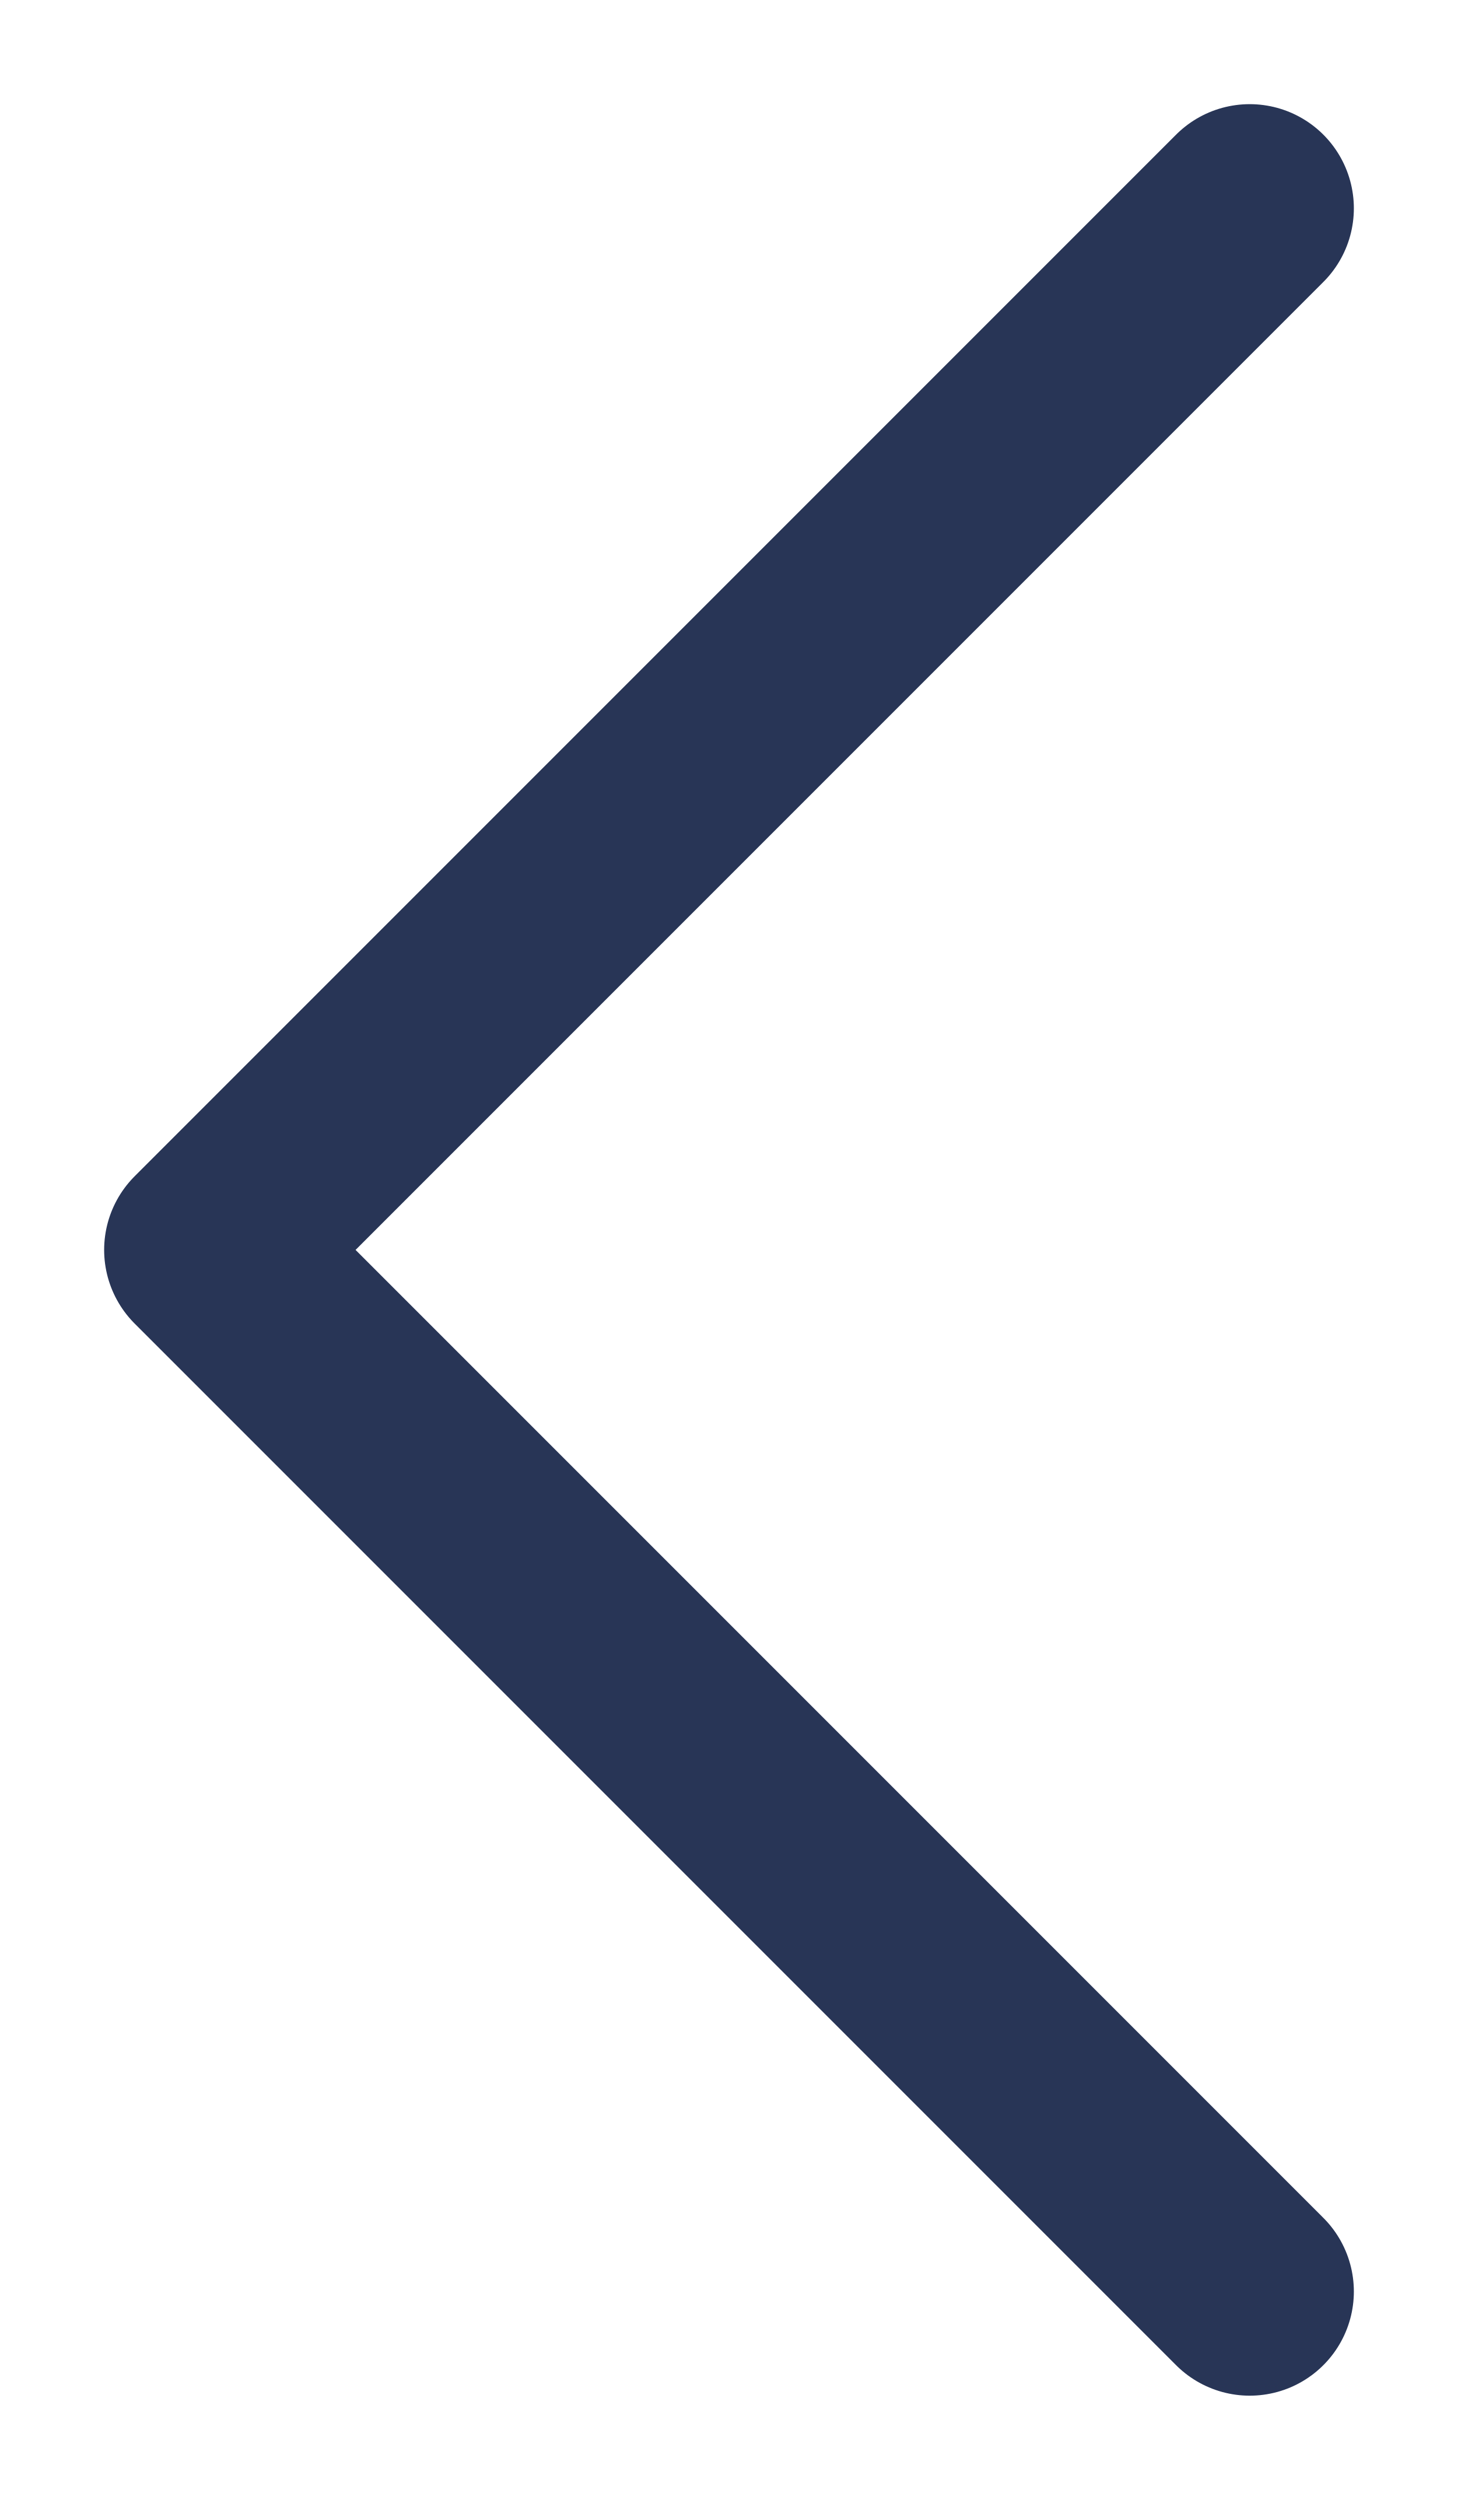
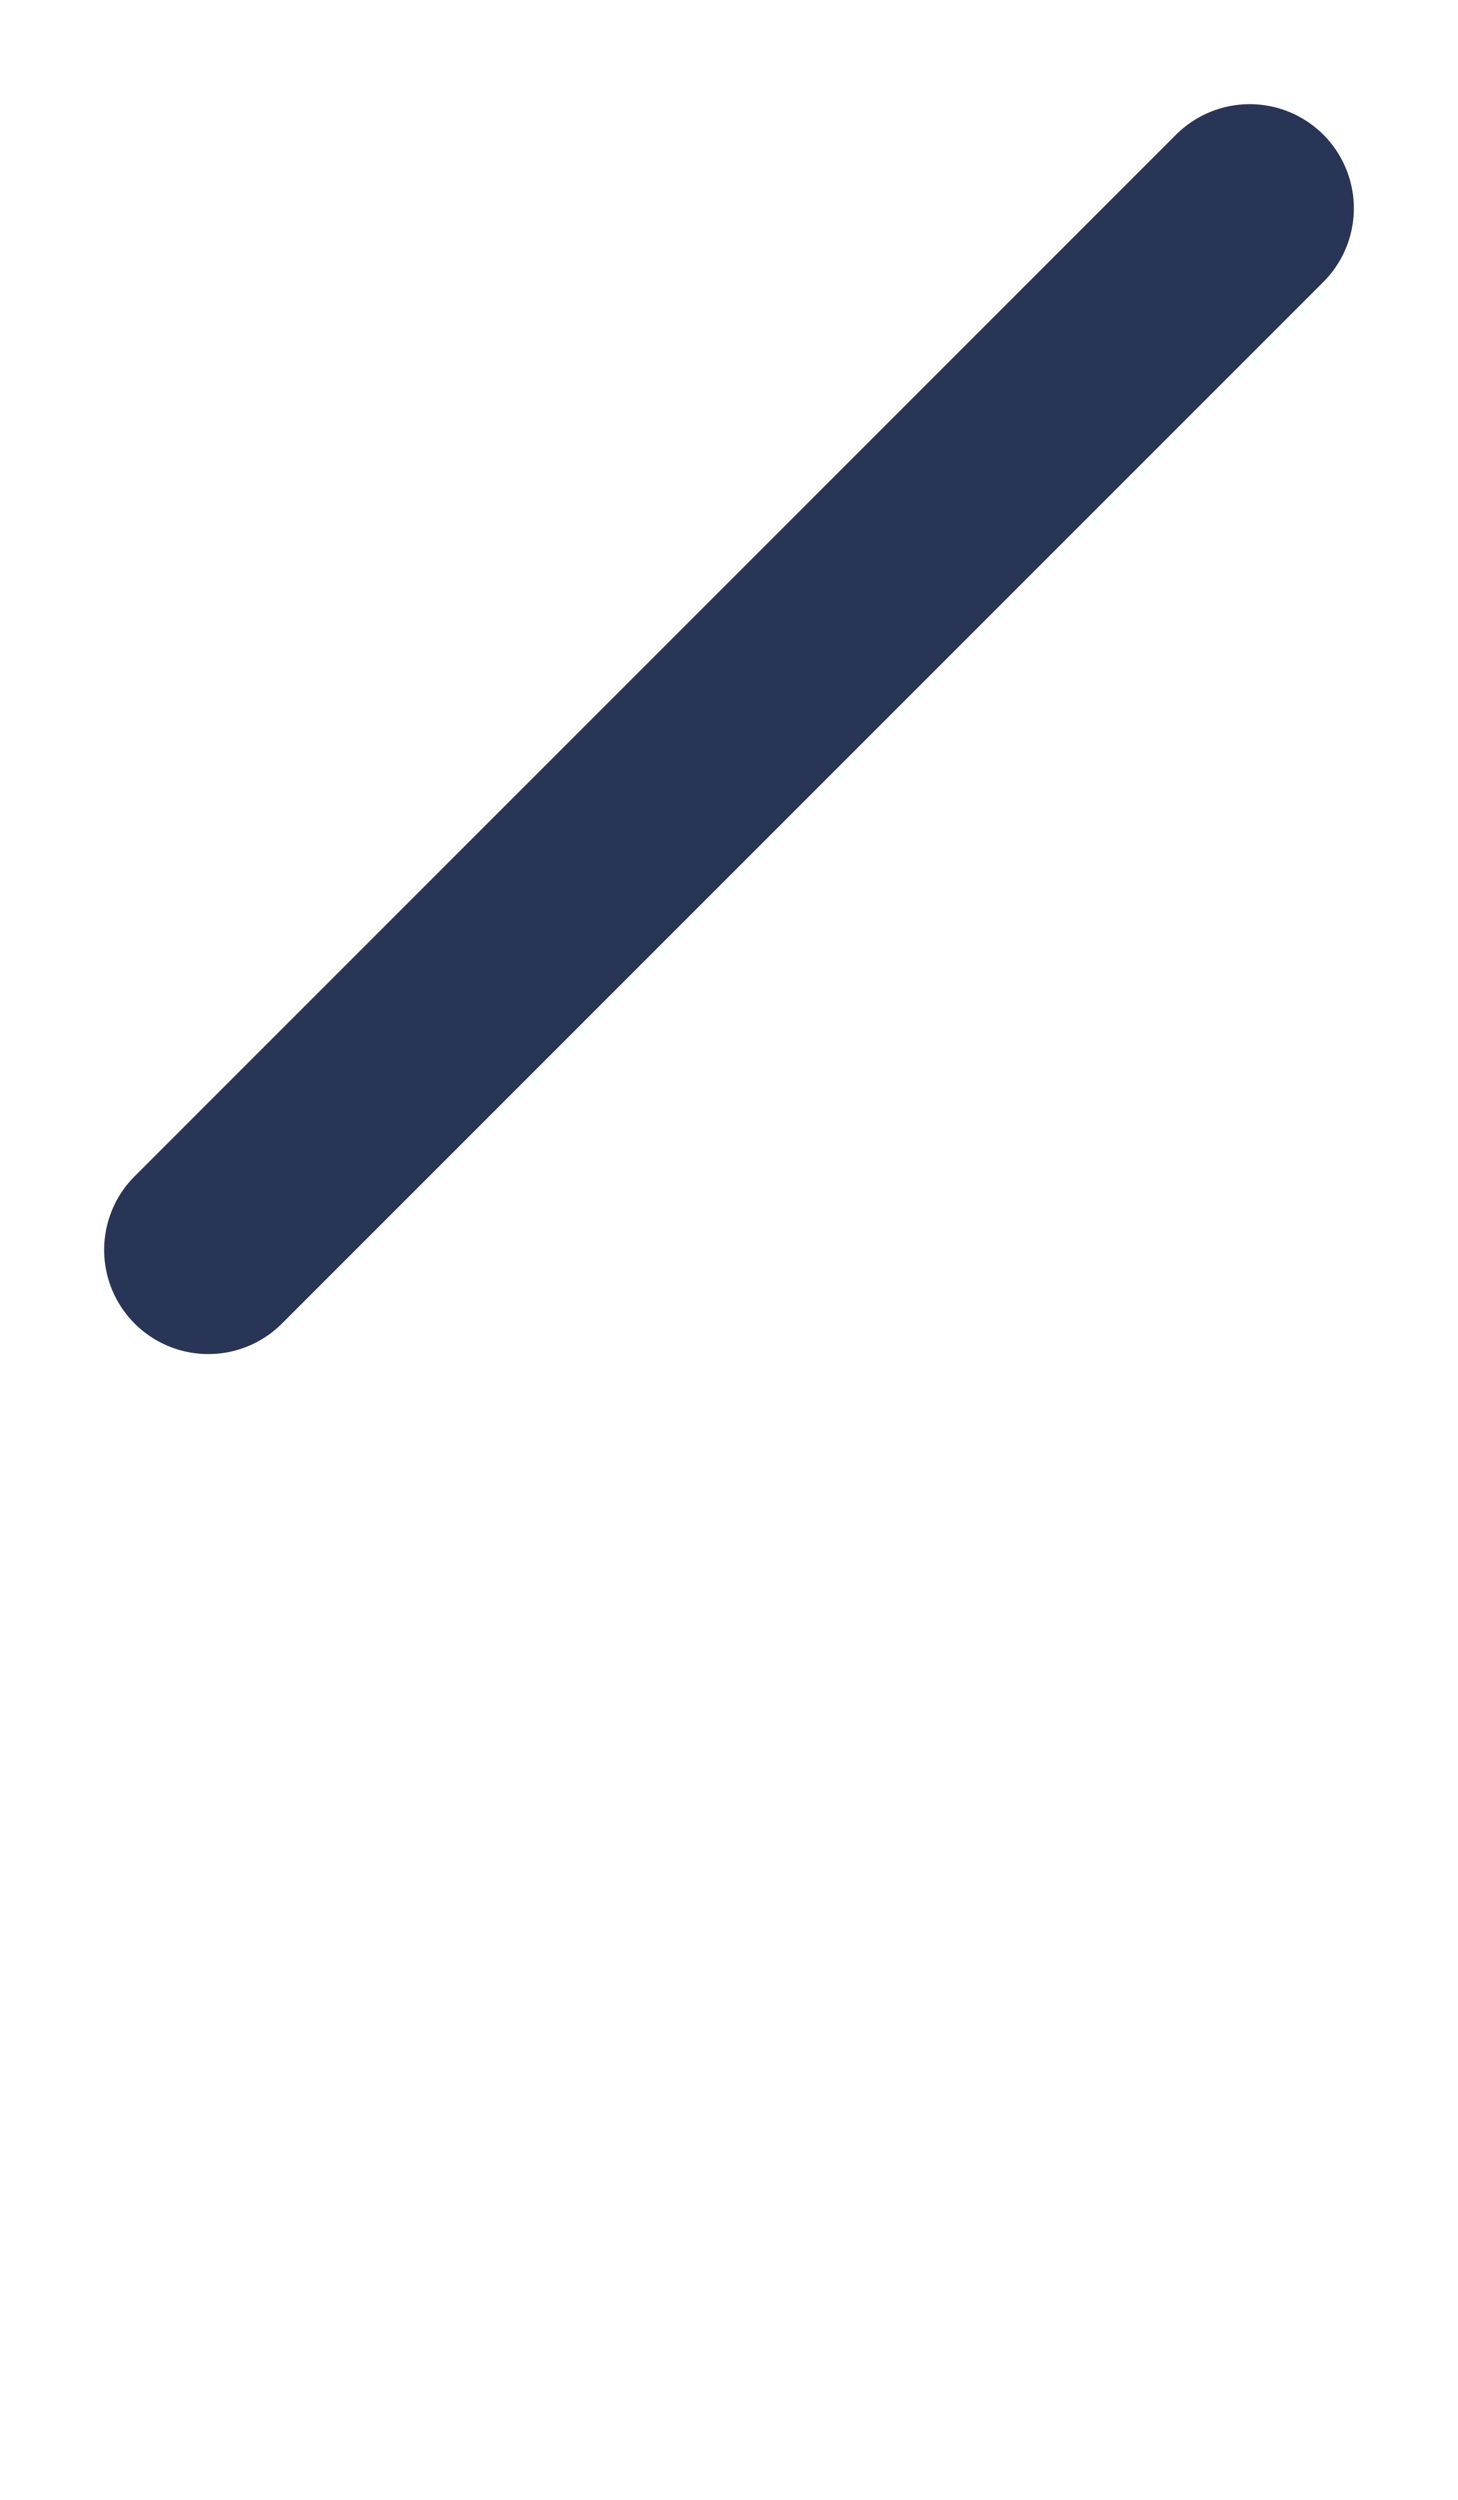
<svg xmlns="http://www.w3.org/2000/svg" viewBox="0 0 7.00 12.00" data-guides="{&quot;vertical&quot;:[],&quot;horizontal&quot;:[]}">
  <defs />
-   <path fill="none" stroke="#283556" fill-opacity="1" stroke-width="1" stroke-opacity="1" stroke-linecap="round" stroke-linejoin="round" id="tSvg22eae4064a" title="Path 4" d="M6 1C4.333 2.667 2.667 4.333 1 6C2.667 7.667 4.333 9.333 6 11" style="" />
+   <path fill="none" stroke="#283556" fill-opacity="1" stroke-width="1" stroke-opacity="1" stroke-linecap="round" stroke-linejoin="round" id="tSvg22eae4064a" title="Path 4" d="M6 1C4.333 2.667 2.667 4.333 1 6" style="" />
</svg>